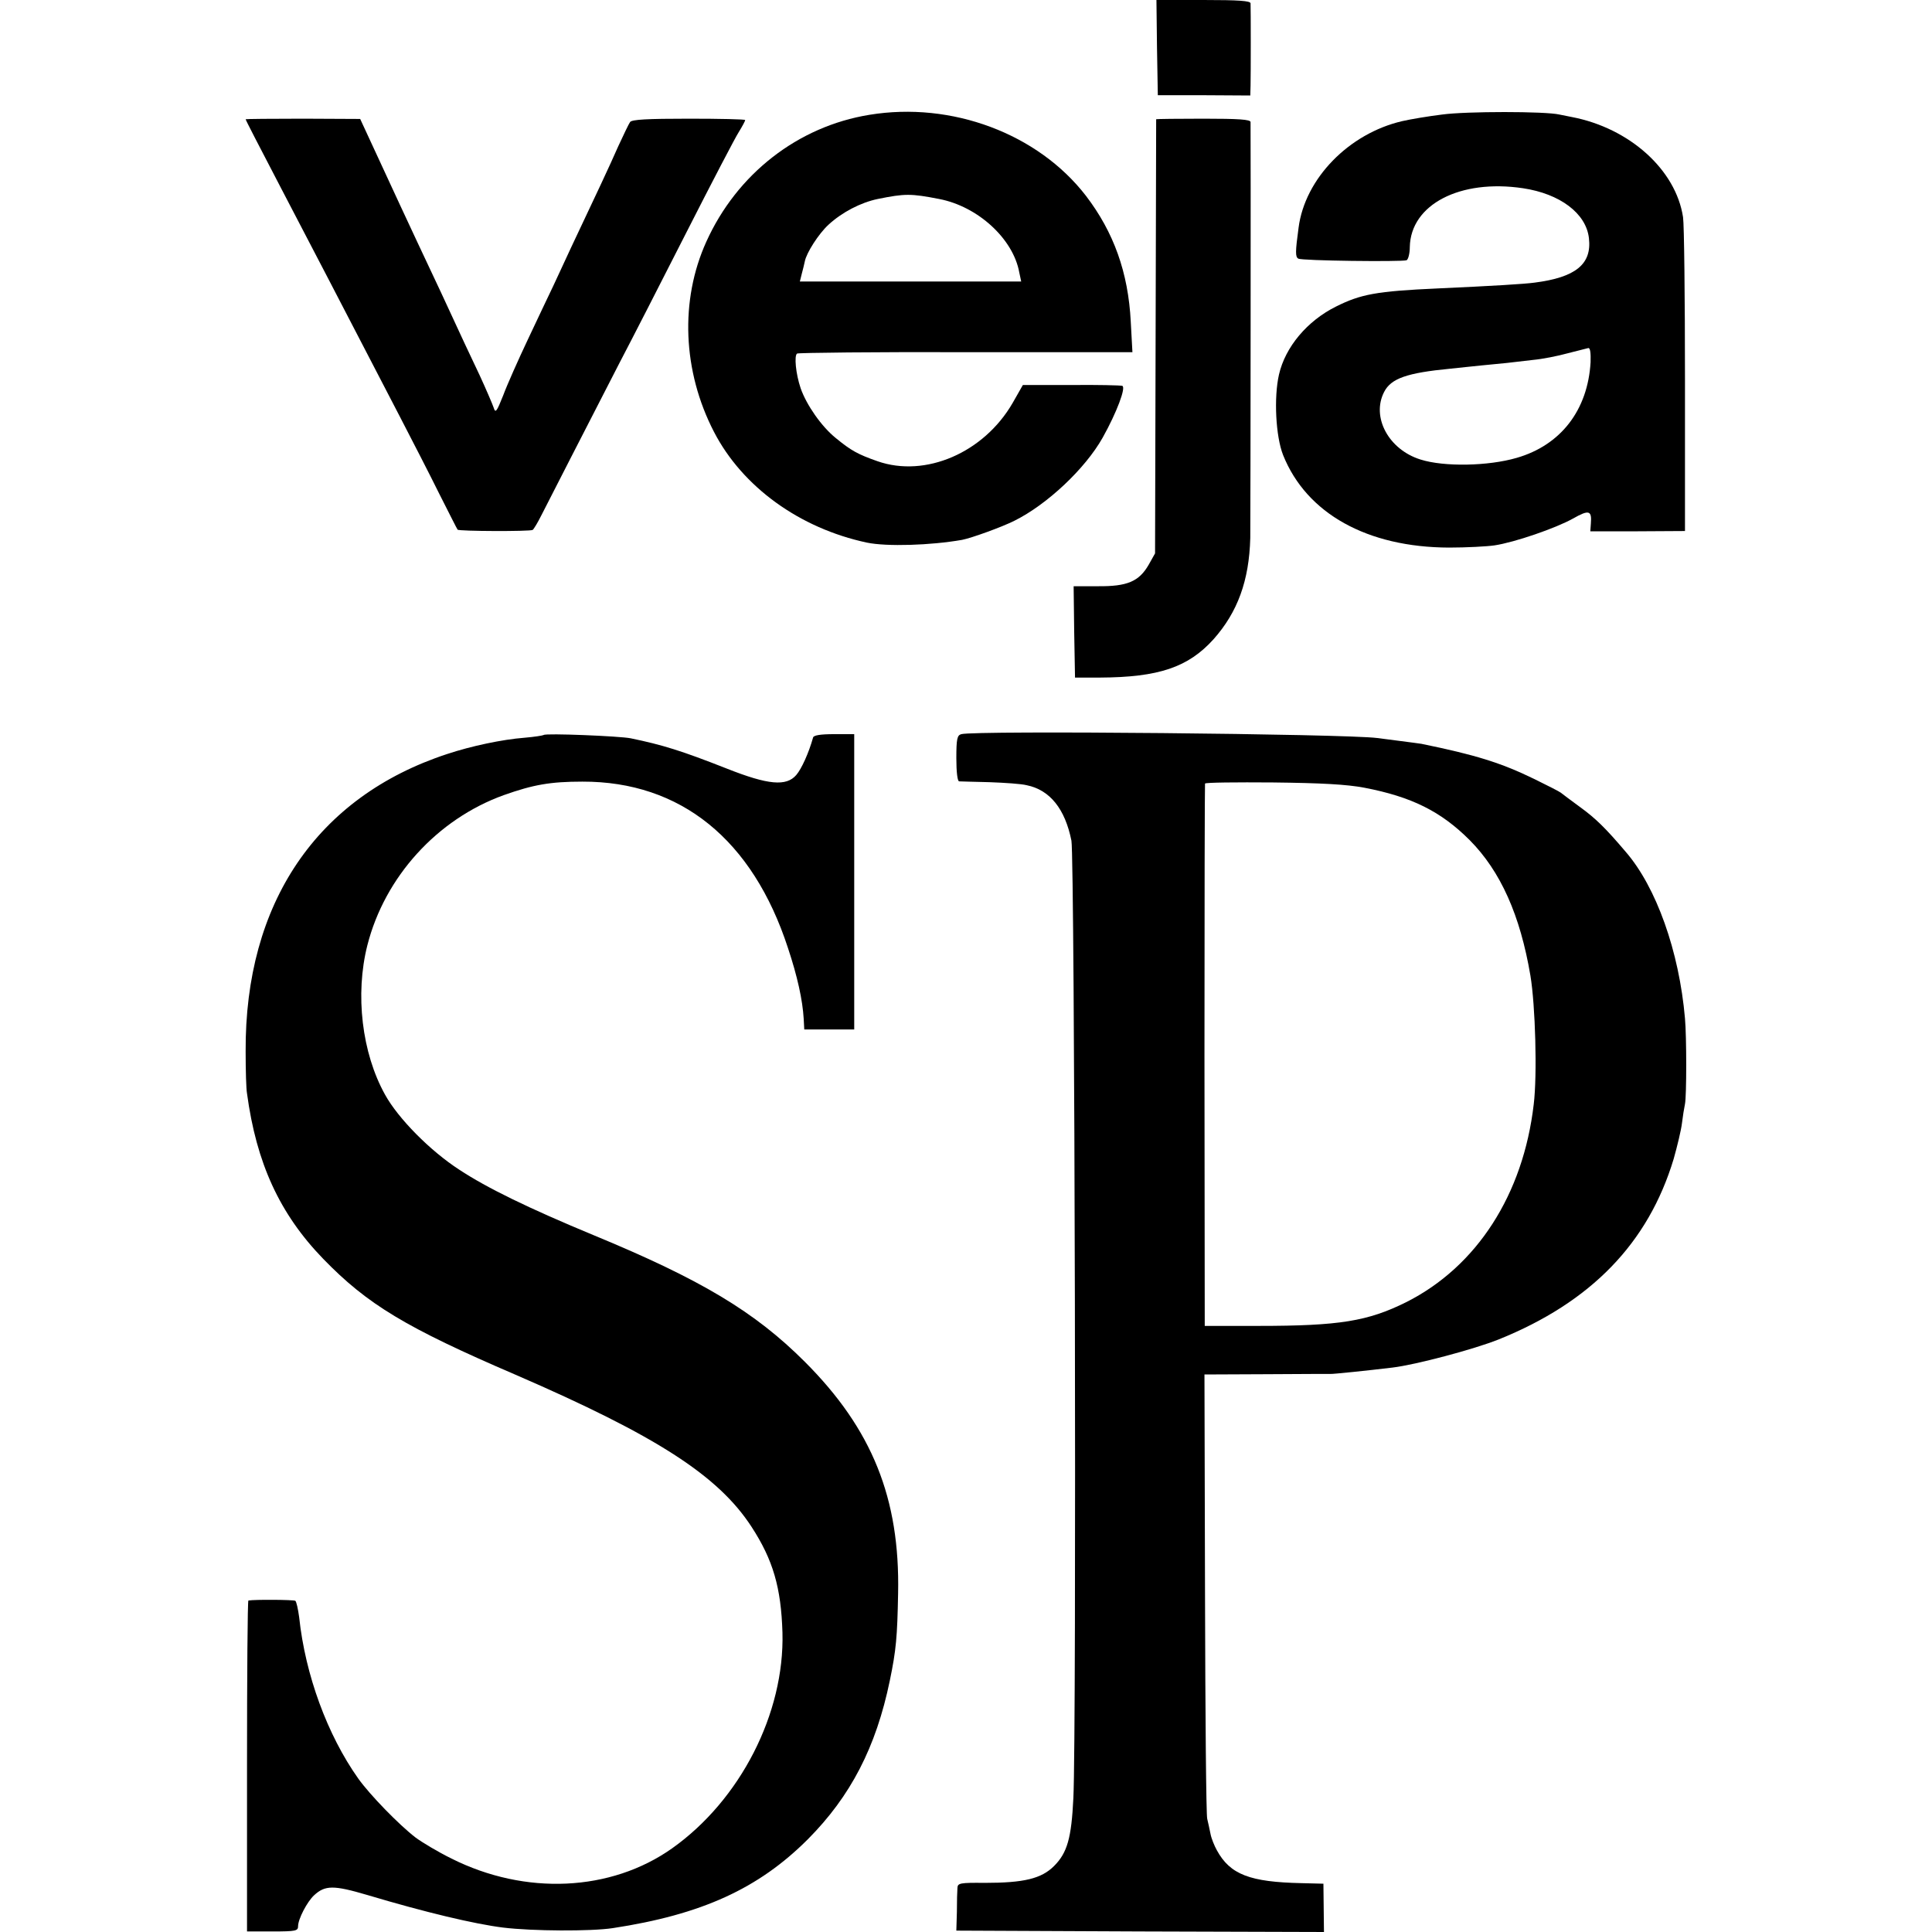
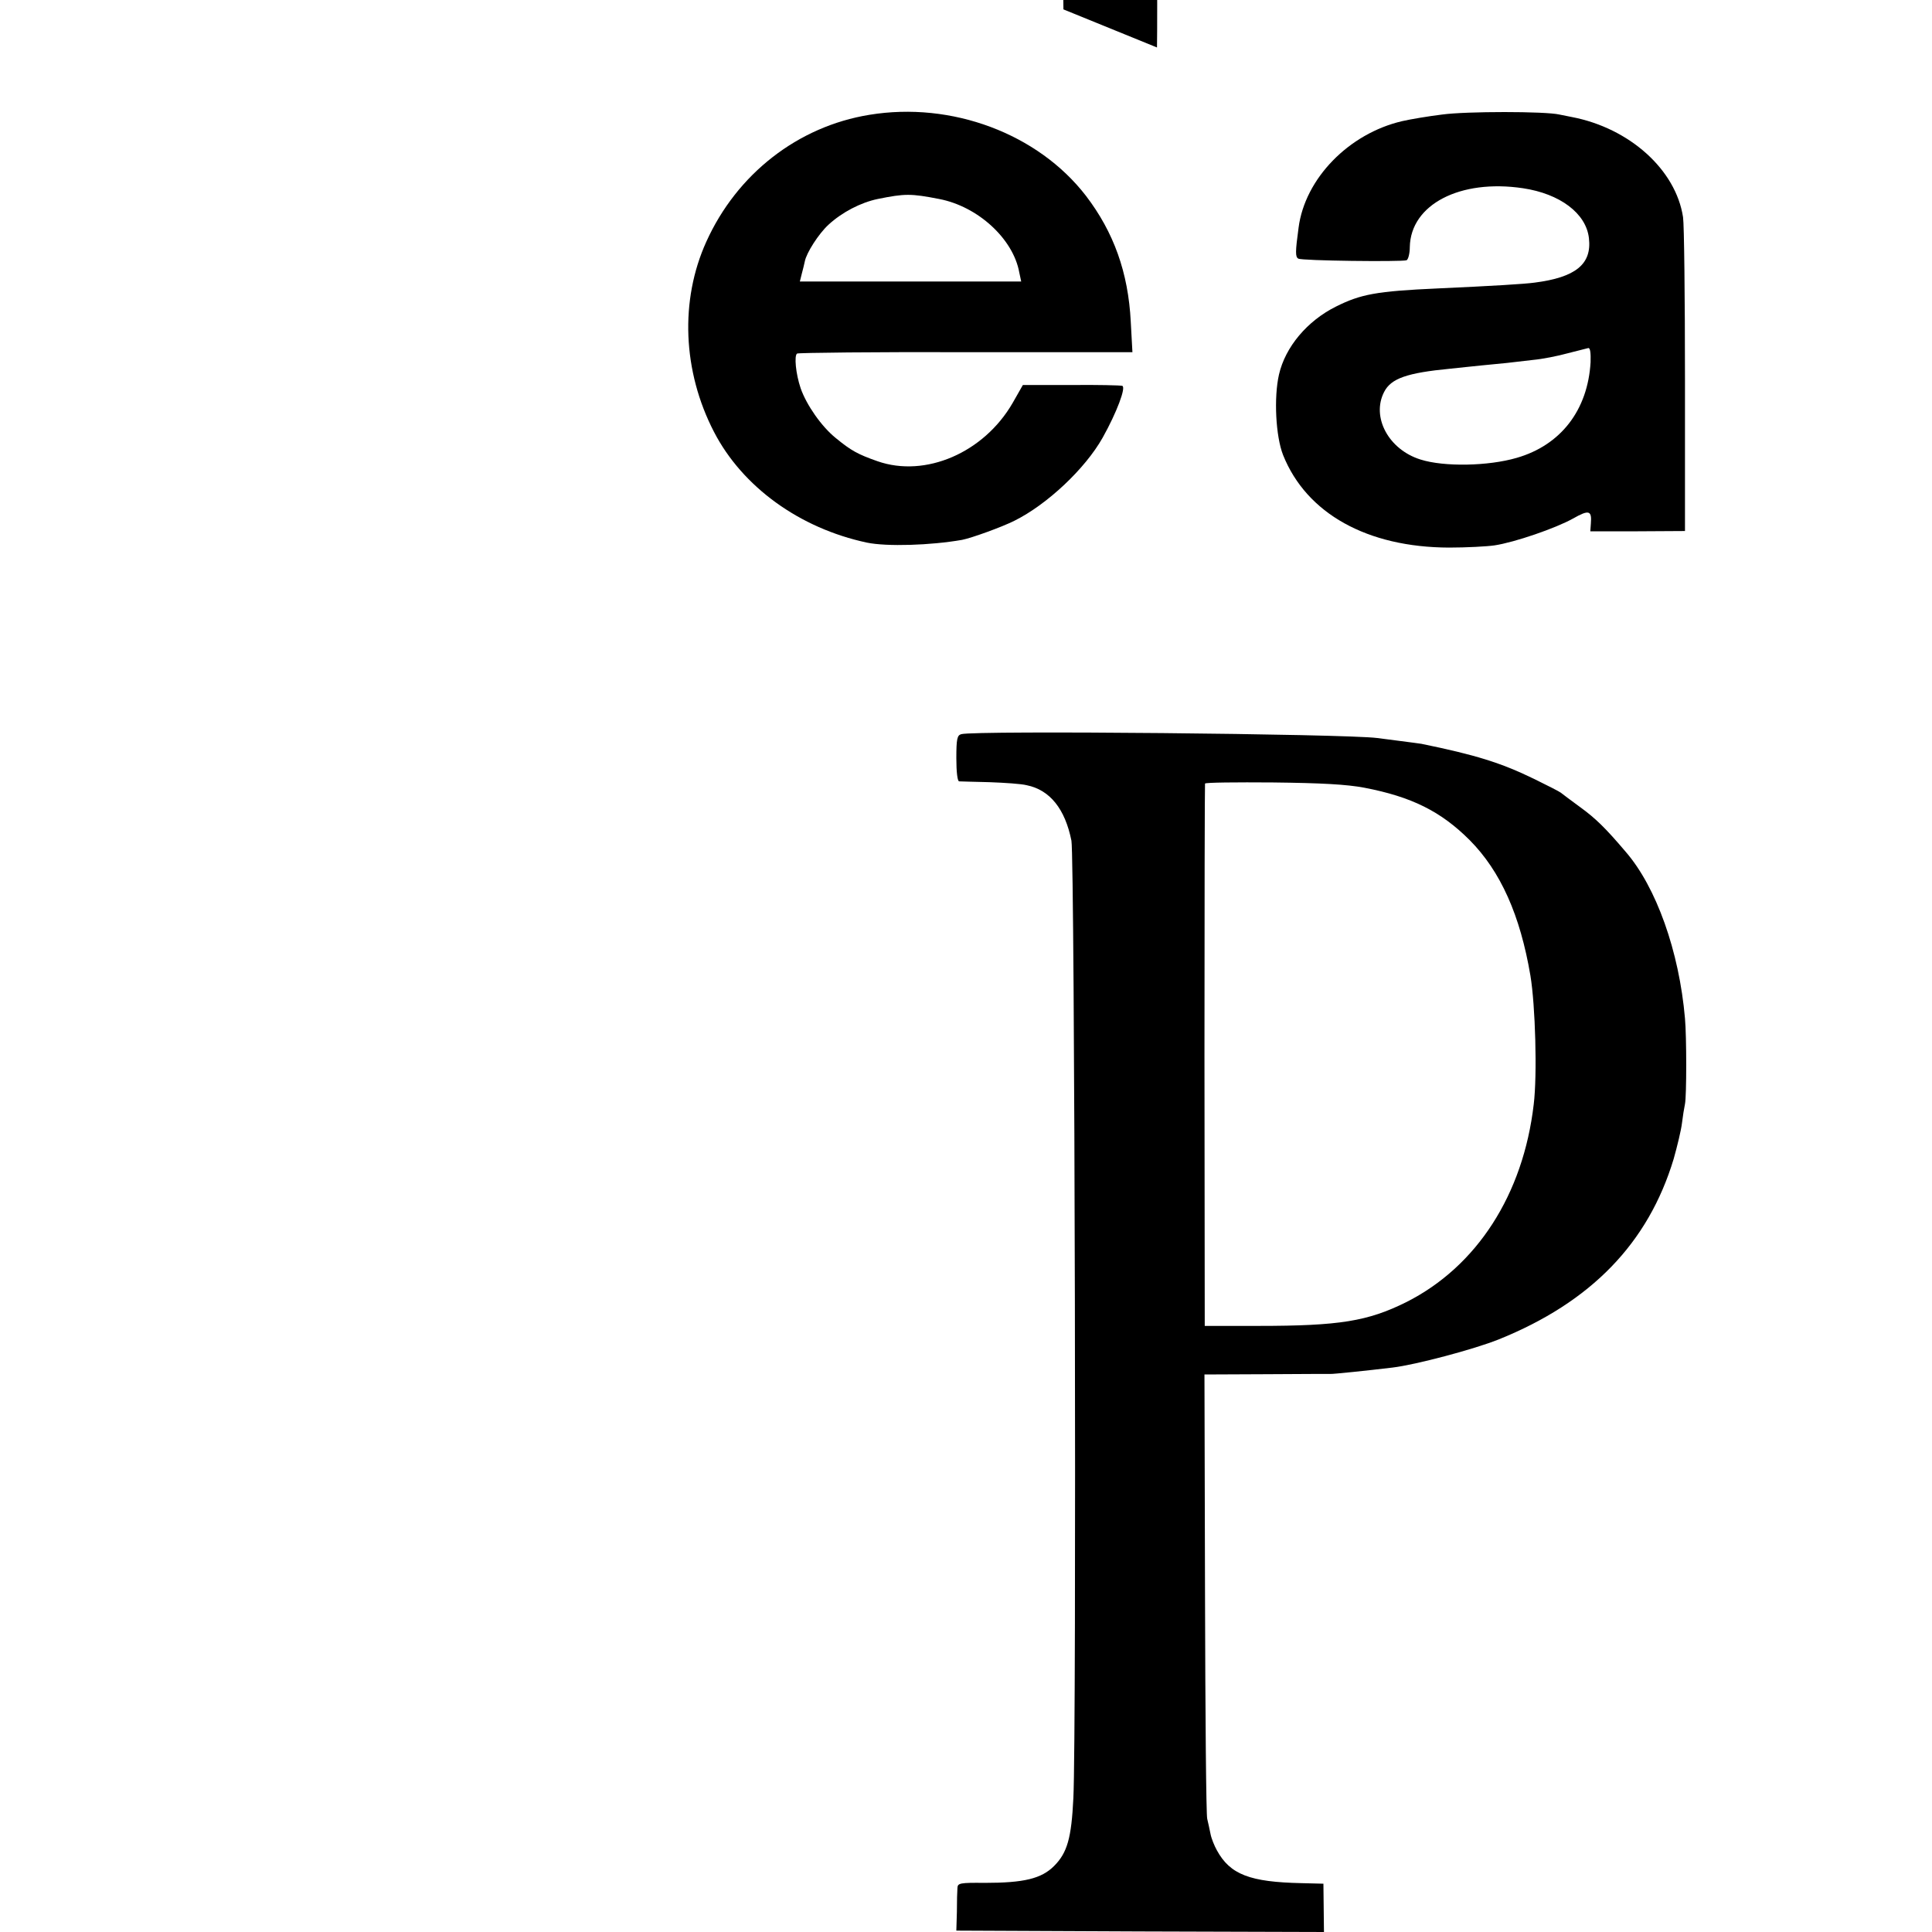
<svg xmlns="http://www.w3.org/2000/svg" version="1.0" width="700pt" height="700pt" viewBox="0 0 700 700" preserveAspectRatio="xMidYMid meet">
  <g transform="translate(0,700) scale(0.1,-0.1)" fill="#000000" stroke="none">
-     <path d="M4192 6828 l3 -173 168 0 167 -1 1 36 c1 39 1 278 0 298 -1 9 -42 12 -171 12 l-170 0 2 -172z" />
+     <path d="M4192 6828 c1 39 1 278 0 298 -1 9 -42 12 -171 12 l-170 0 2 -172z" />
    <path d="M3150 6584 c-259 -42 -480 -214 -591 -460 -96 -212 -86 -469 28 -689 103 -199 310 -349 554 -401 72 -15 231 -10 345 10 35 7 143 46 189 69 119 59 257 189 320 301 51 91 86 184 71 188 -6 2 -90 4 -185 3 l-175 0 -37 -65 c-104 -180 -316 -272 -490 -211 -71 25 -95 38 -151 84 -52 42 -106 120 -127 180 -18 53 -24 119 -13 126 6 3 281 6 612 5 l603 0 -6 110 c-9 179 -62 325 -162 456 -174 226 -487 343 -785 294z m253 -305 c140 -27 268 -144 290 -266 l7 -33 -401 0 -401 0 7 28 c4 15 9 35 11 45 6 31 50 100 86 133 49 45 116 80 178 93 99 20 120 20 223 0z" />
    <path d="M5225 6585 c-49 -6 -115 -17 -145 -24 -193 -45 -352 -208 -375 -386 -12 -88 -12 -106 -1 -112 11 -8 372 -12 392 -6 6 2 12 24 12 48 3 154 182 247 410 213 134 -20 229 -91 239 -181 11 -94 -48 -142 -197 -161 -36 -5 -151 -12 -350 -21 -224 -10 -280 -21 -370 -66 -104 -52 -183 -146 -206 -246 -19 -83 -12 -224 15 -292 85 -212 305 -334 601 -335 63 0 138 4 165 8 73 11 221 62 284 97 58 33 69 30 65 -18 l-2 -28 172 0 171 1 0 544 c0 300 -3 567 -7 593 -26 172 -194 323 -403 363 -11 2 -31 6 -45 9 -51 12 -338 12 -425 0z m538 -897 c-10 -174 -108 -301 -268 -347 -103 -30 -263 -33 -348 -6 -116 36 -179 154 -132 245 25 49 83 69 238 84 31 3 83 9 115 12 31 3 73 7 92 9 19 2 62 7 95 11 33 3 89 14 125 24 36 9 70 18 75 19 7 0 9 -19 8 -51z" />
-     <path d="M890 6568 c0 -3 43 -86 130 -253 79 -151 232 -445 429 -825 44 -85 109 -211 143 -280 35 -69 64 -127 66 -129 3 -6 262 -7 272 -1 4 3 18 26 31 52 25 50 163 318 284 554 41 78 149 289 241 470 92 181 178 346 191 366 13 21 23 40 23 43 0 3 -92 5 -204 5 -151 0 -206 -3 -213 -12 -5 -7 -24 -47 -43 -88 -31 -71 -83 -181 -170 -365 -20 -44 -50 -107 -65 -140 -16 -33 -57 -120 -92 -194 -35 -74 -76 -166 -90 -204 -23 -58 -28 -65 -34 -45 -4 12 -27 66 -51 118 -42 88 -59 125 -140 300 -17 36 -56 119 -87 185 -31 66 -90 193 -131 282 l-75 162 -207 1 c-115 0 -208 -1 -208 -2z" />
-     <path d="M4189 6568 c0 -2 -1 -356 -2 -788 l-2 -785 -23 -41 c-35 -61 -78 -79 -184 -78 l-88 0 2 -165 3 -166 90 0 c213 1 320 37 412 139 87 98 129 212 133 367 1 80 2 1470 1 1507 -1 9 -42 12 -171 12 -93 0 -170 -1 -171 -2z" />
    <path d="M3483 4340 c-15 -4 -18 -17 -18 -87 0 -50 4 -83 10 -84 5 0 55 -2 110 -3 55 -2 116 -6 135 -11 84 -17 139 -86 162 -201 12 -63 19 -3233 7 -3469 -7 -145 -22 -198 -70 -246 -46 -46 -110 -61 -251 -61 -90 1 -98 -1 -99 -18 -1 -11 -2 -50 -2 -87 l-2 -68 666 -3 666 -2 -1 87 -1 88 -80 2 c-186 4 -258 31 -306 119 -9 16 -20 43 -23 59 -3 17 -9 41 -12 55 -4 14 -7 382 -8 817 l-2 793 226 1 c124 1 228 1 231 1 6 -1 133 12 224 23 84 10 295 66 385 102 335 135 542 349 634 654 13 46 27 104 30 129 3 25 8 56 11 70 6 29 6 244 0 310 -21 243 -104 476 -215 604 -73 86 -109 121 -164 161 -34 25 -65 48 -71 53 -5 4 -48 26 -95 49 -123 60 -215 88 -410 128 -8 1 -42 6 -75 10 -33 4 -71 9 -85 11 -115 15 -1457 28 -1507 14z m1460 -194 c172 -33 278 -86 382 -190 112 -113 183 -272 220 -491 18 -108 25 -360 12 -466 -38 -327 -206 -588 -462 -717 -139 -69 -241 -86 -535 -86 l-195 0 -1 979 c0 539 1 983 2 986 2 4 113 5 246 4 176 -2 267 -7 331 -19z" />
-     <path d="M1970 4337 c-3 -2 -34 -7 -70 -10 -79 -6 -193 -30 -280 -59 -472 -155 -733 -540 -730 -1078 0 -69 2 -137 5 -152 34 -252 118 -436 276 -599 160 -165 299 -249 697 -420 510 -221 734 -365 855 -551 78 -120 107 -220 112 -383 8 -293 -153 -607 -400 -782 -222 -157 -532 -171 -799 -37 -49 24 -107 59 -130 76 -60 46 -166 155 -208 214 -112 158 -192 376 -214 584 -4 30 -10 57 -14 60 -7 4 -148 5 -170 1 -3 -1 -5 -270 -5 -600 l0 -599 93 0 c84 0 92 2 92 19 0 26 33 89 58 112 40 37 71 37 193 1 211 -63 388 -105 492 -118 107 -13 318 -14 397 -2 322 49 528 143 707 322 155 156 247 333 297 575 23 111 27 158 30 316 7 344 -94 595 -338 839 -181 181 -376 298 -766 459 -234 97 -386 171 -486 237 -105 68 -221 185 -269 272 -84 151 -109 363 -64 541 63 248 253 457 494 544 107 38 169 49 285 49 356 1 617 -210 745 -603 34 -102 53 -188 57 -257 l2 -38 91 0 90 0 0 535 0 535 -73 0 c-49 0 -74 -4 -76 -12 -16 -57 -42 -114 -61 -136 -36 -42 -102 -36 -251 23 -165 65 -233 86 -349 110 -39 8 -309 19 -315 12z" />
  </g>
</svg>